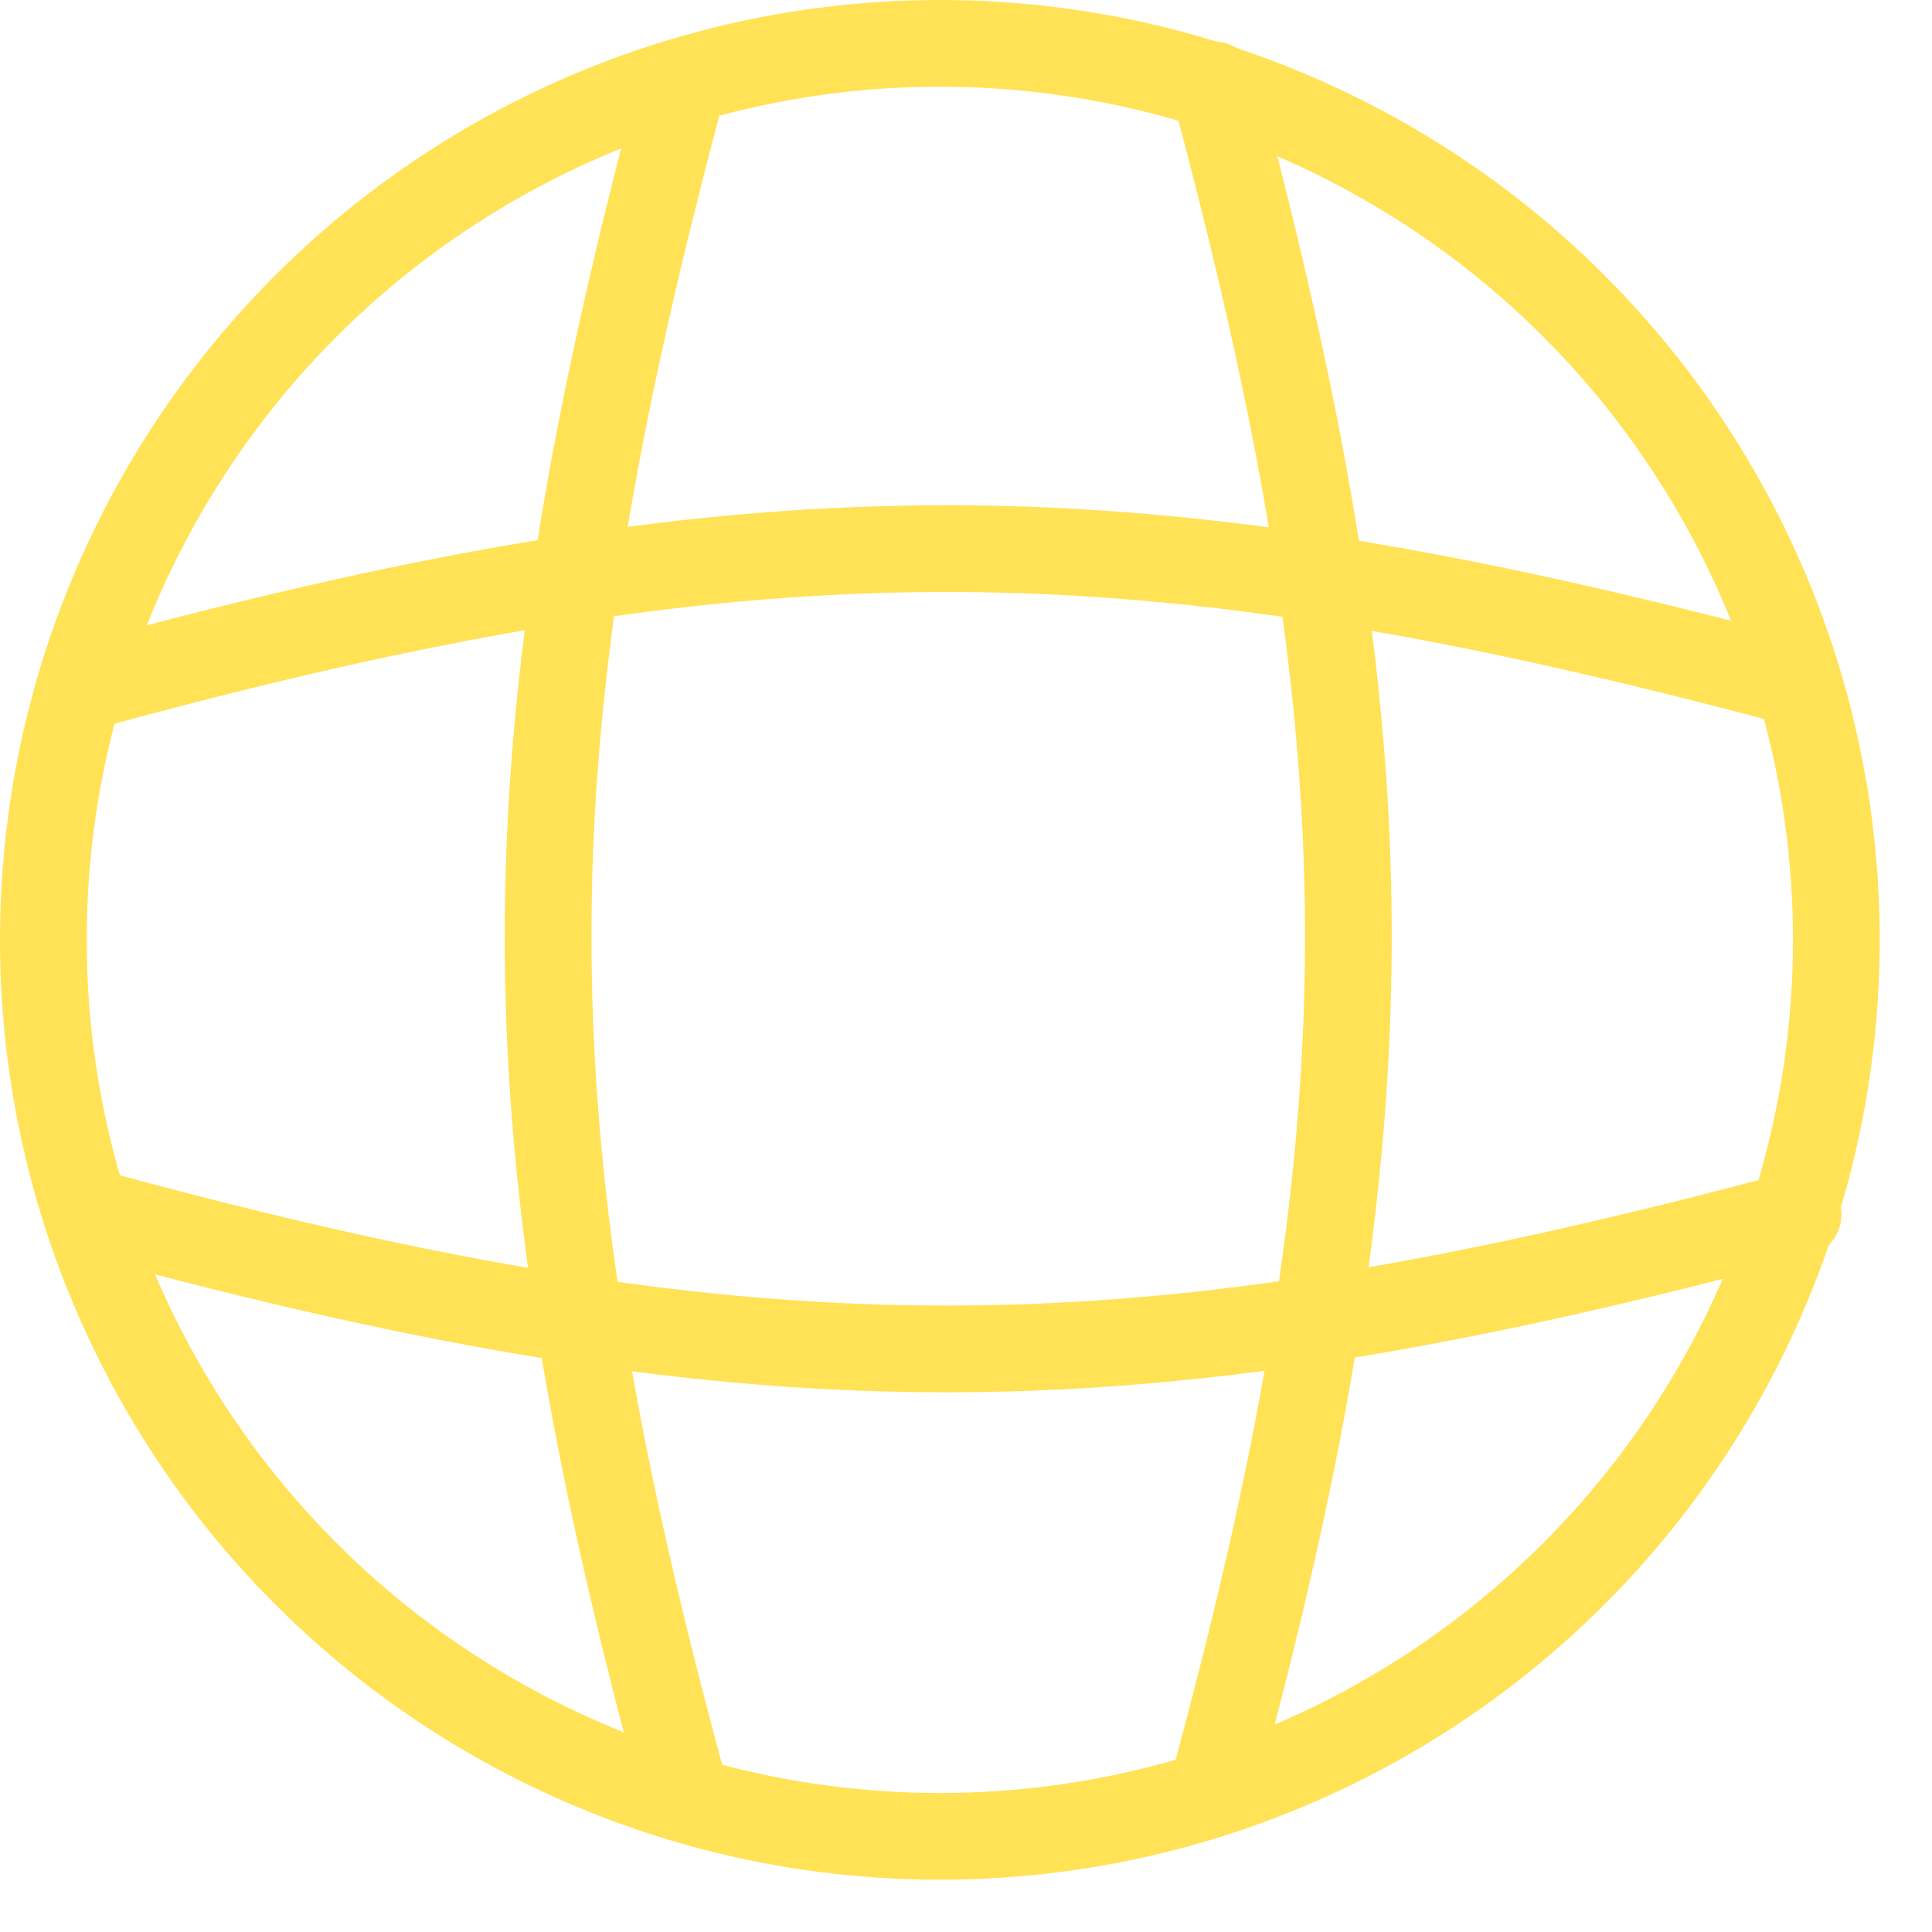
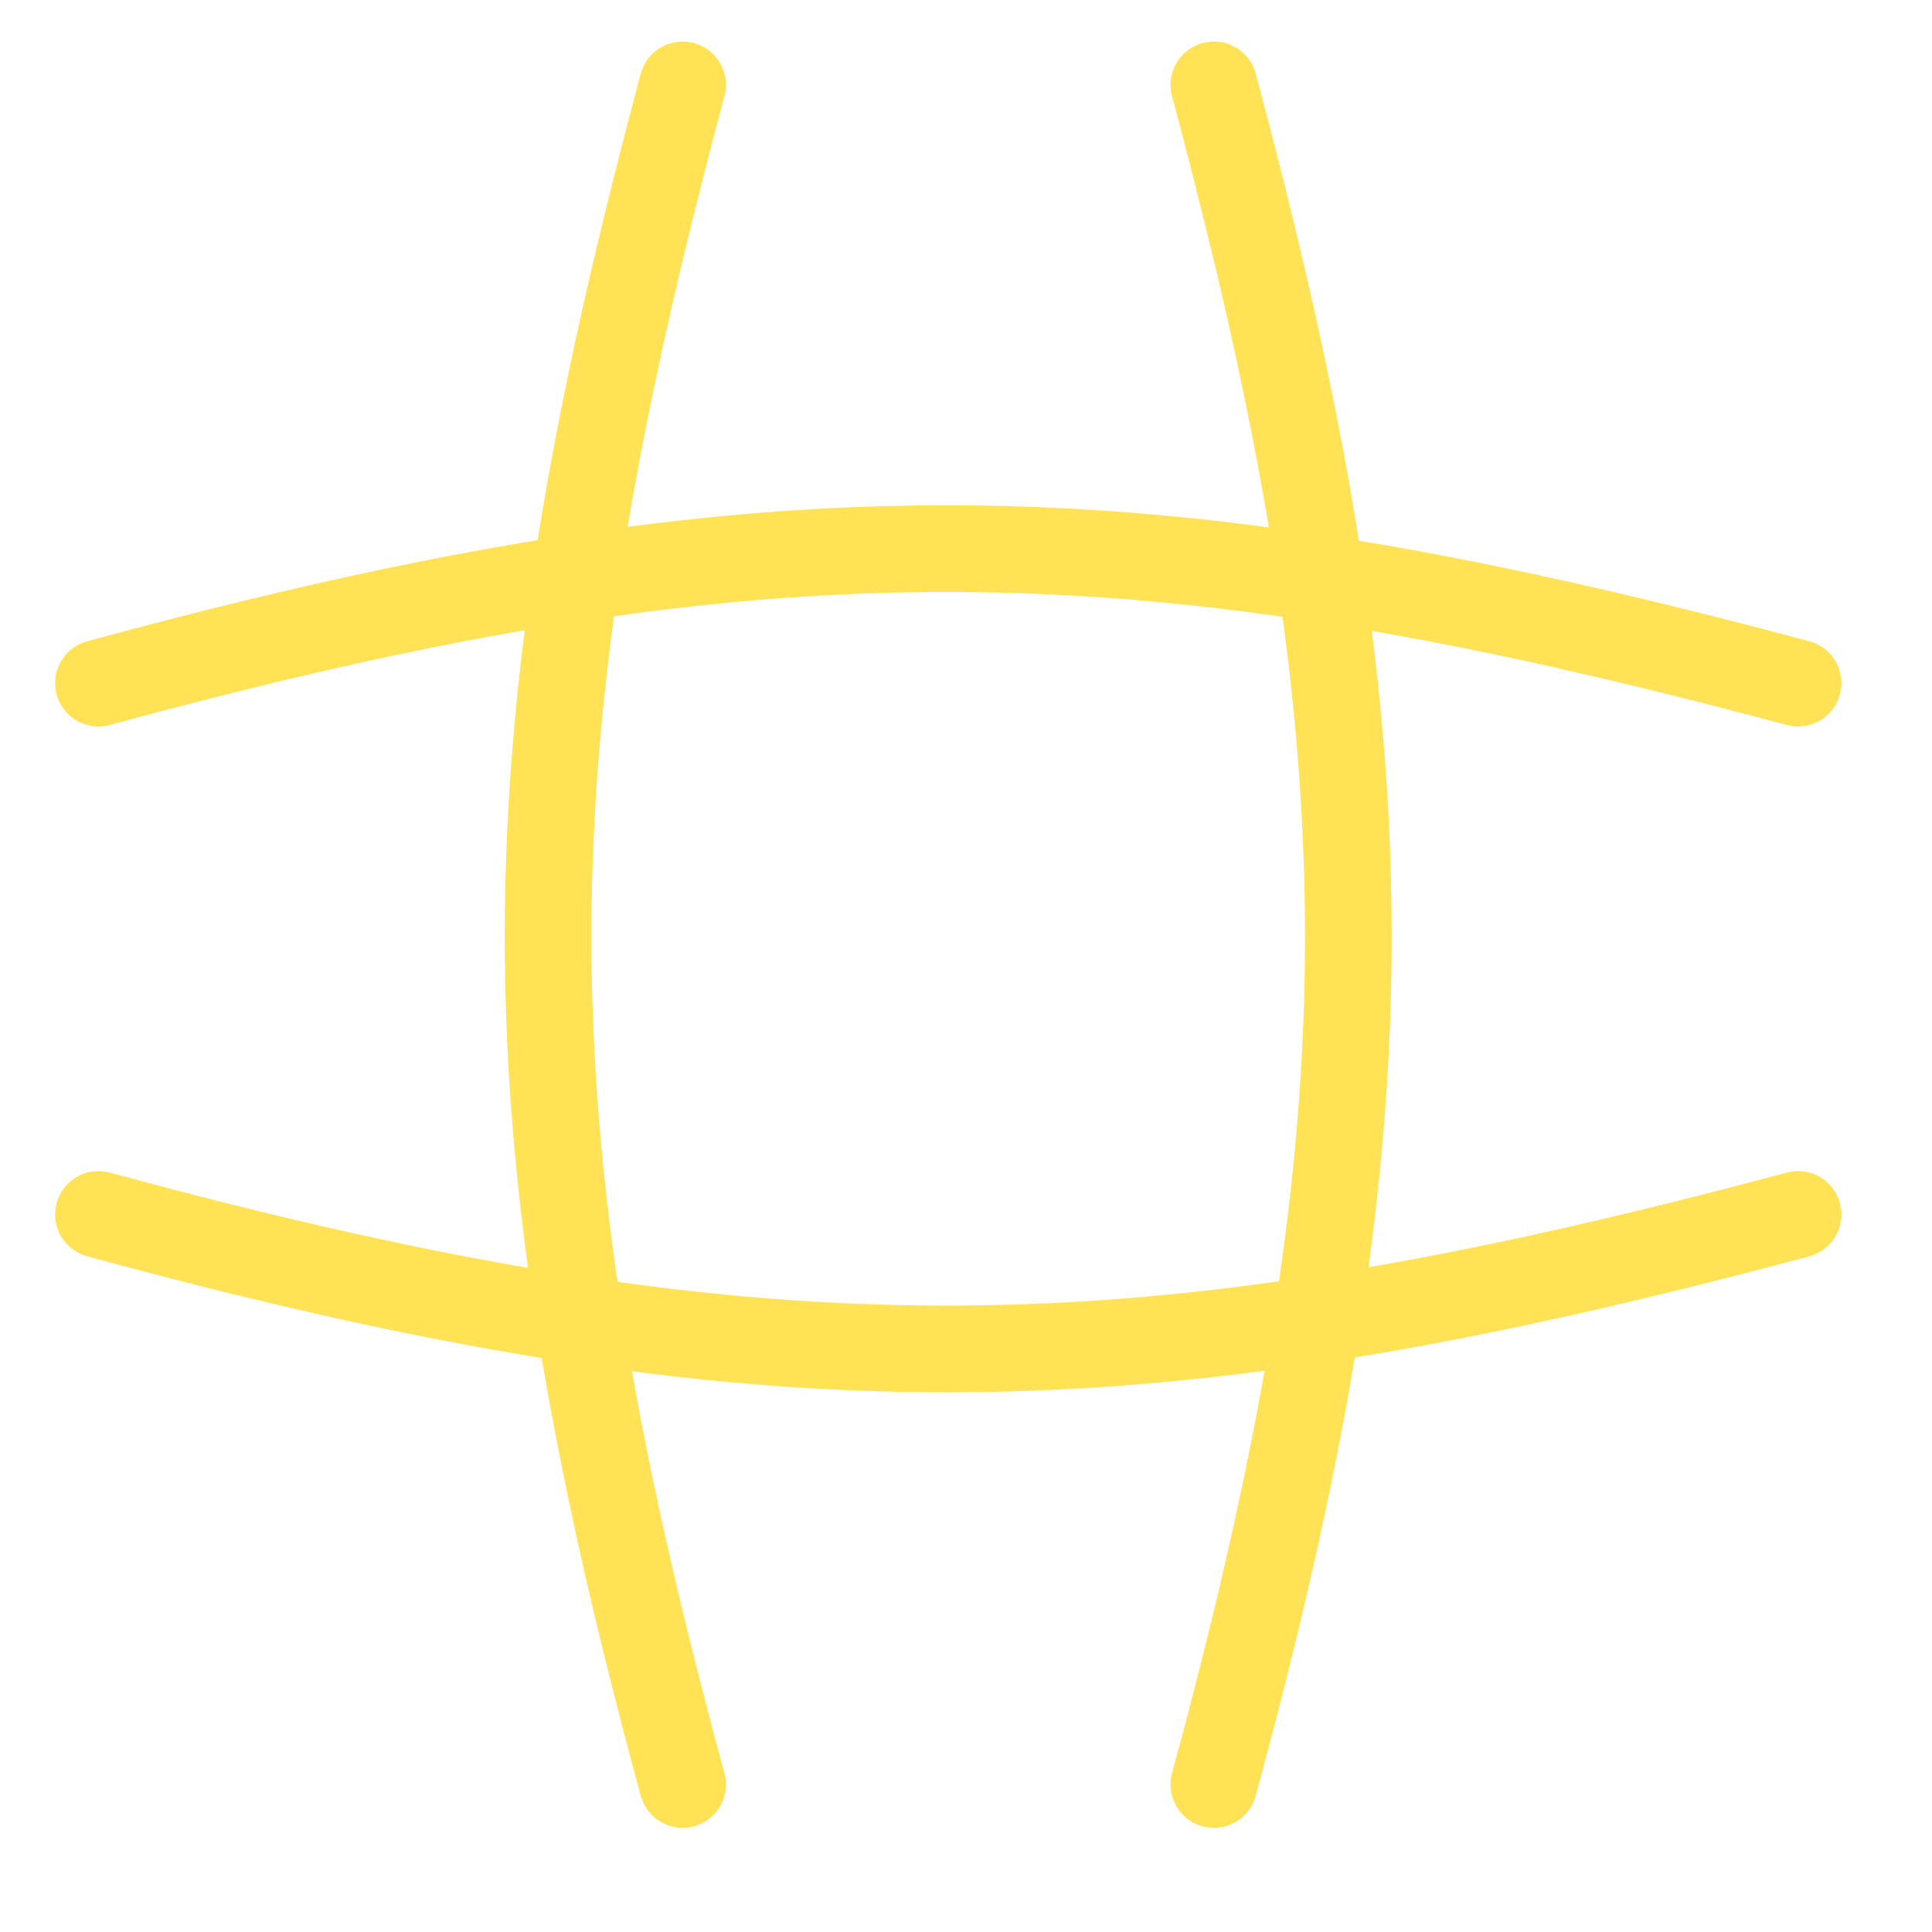
<svg xmlns="http://www.w3.org/2000/svg" width="34" height="34" fill="none" viewBox="0 0 34 34">
-   <circle cx="16.54" cy="16.54" r="15.777" stroke="#FFE256" stroke-width="1.526" />
  <path stroke="#FFE256" stroke-linecap="round" stroke-linejoin="round" stroke-width="1.526" d="M21.362 1.494c3.093 11.549 3.219 18.088 0 29.91M12.013 1.494c-3.093 11.549-3.219 18.088 0 29.91" />
  <path stroke="#FFE256" stroke-linecap="round" stroke-linejoin="round" stroke-width="1.526" d="M31.643 21.372c-11.549 3.093-18.088 3.219-29.91 0M31.643 12.022C20.094 8.929 13.555 8.803 1.733 12.022" />
</svg>